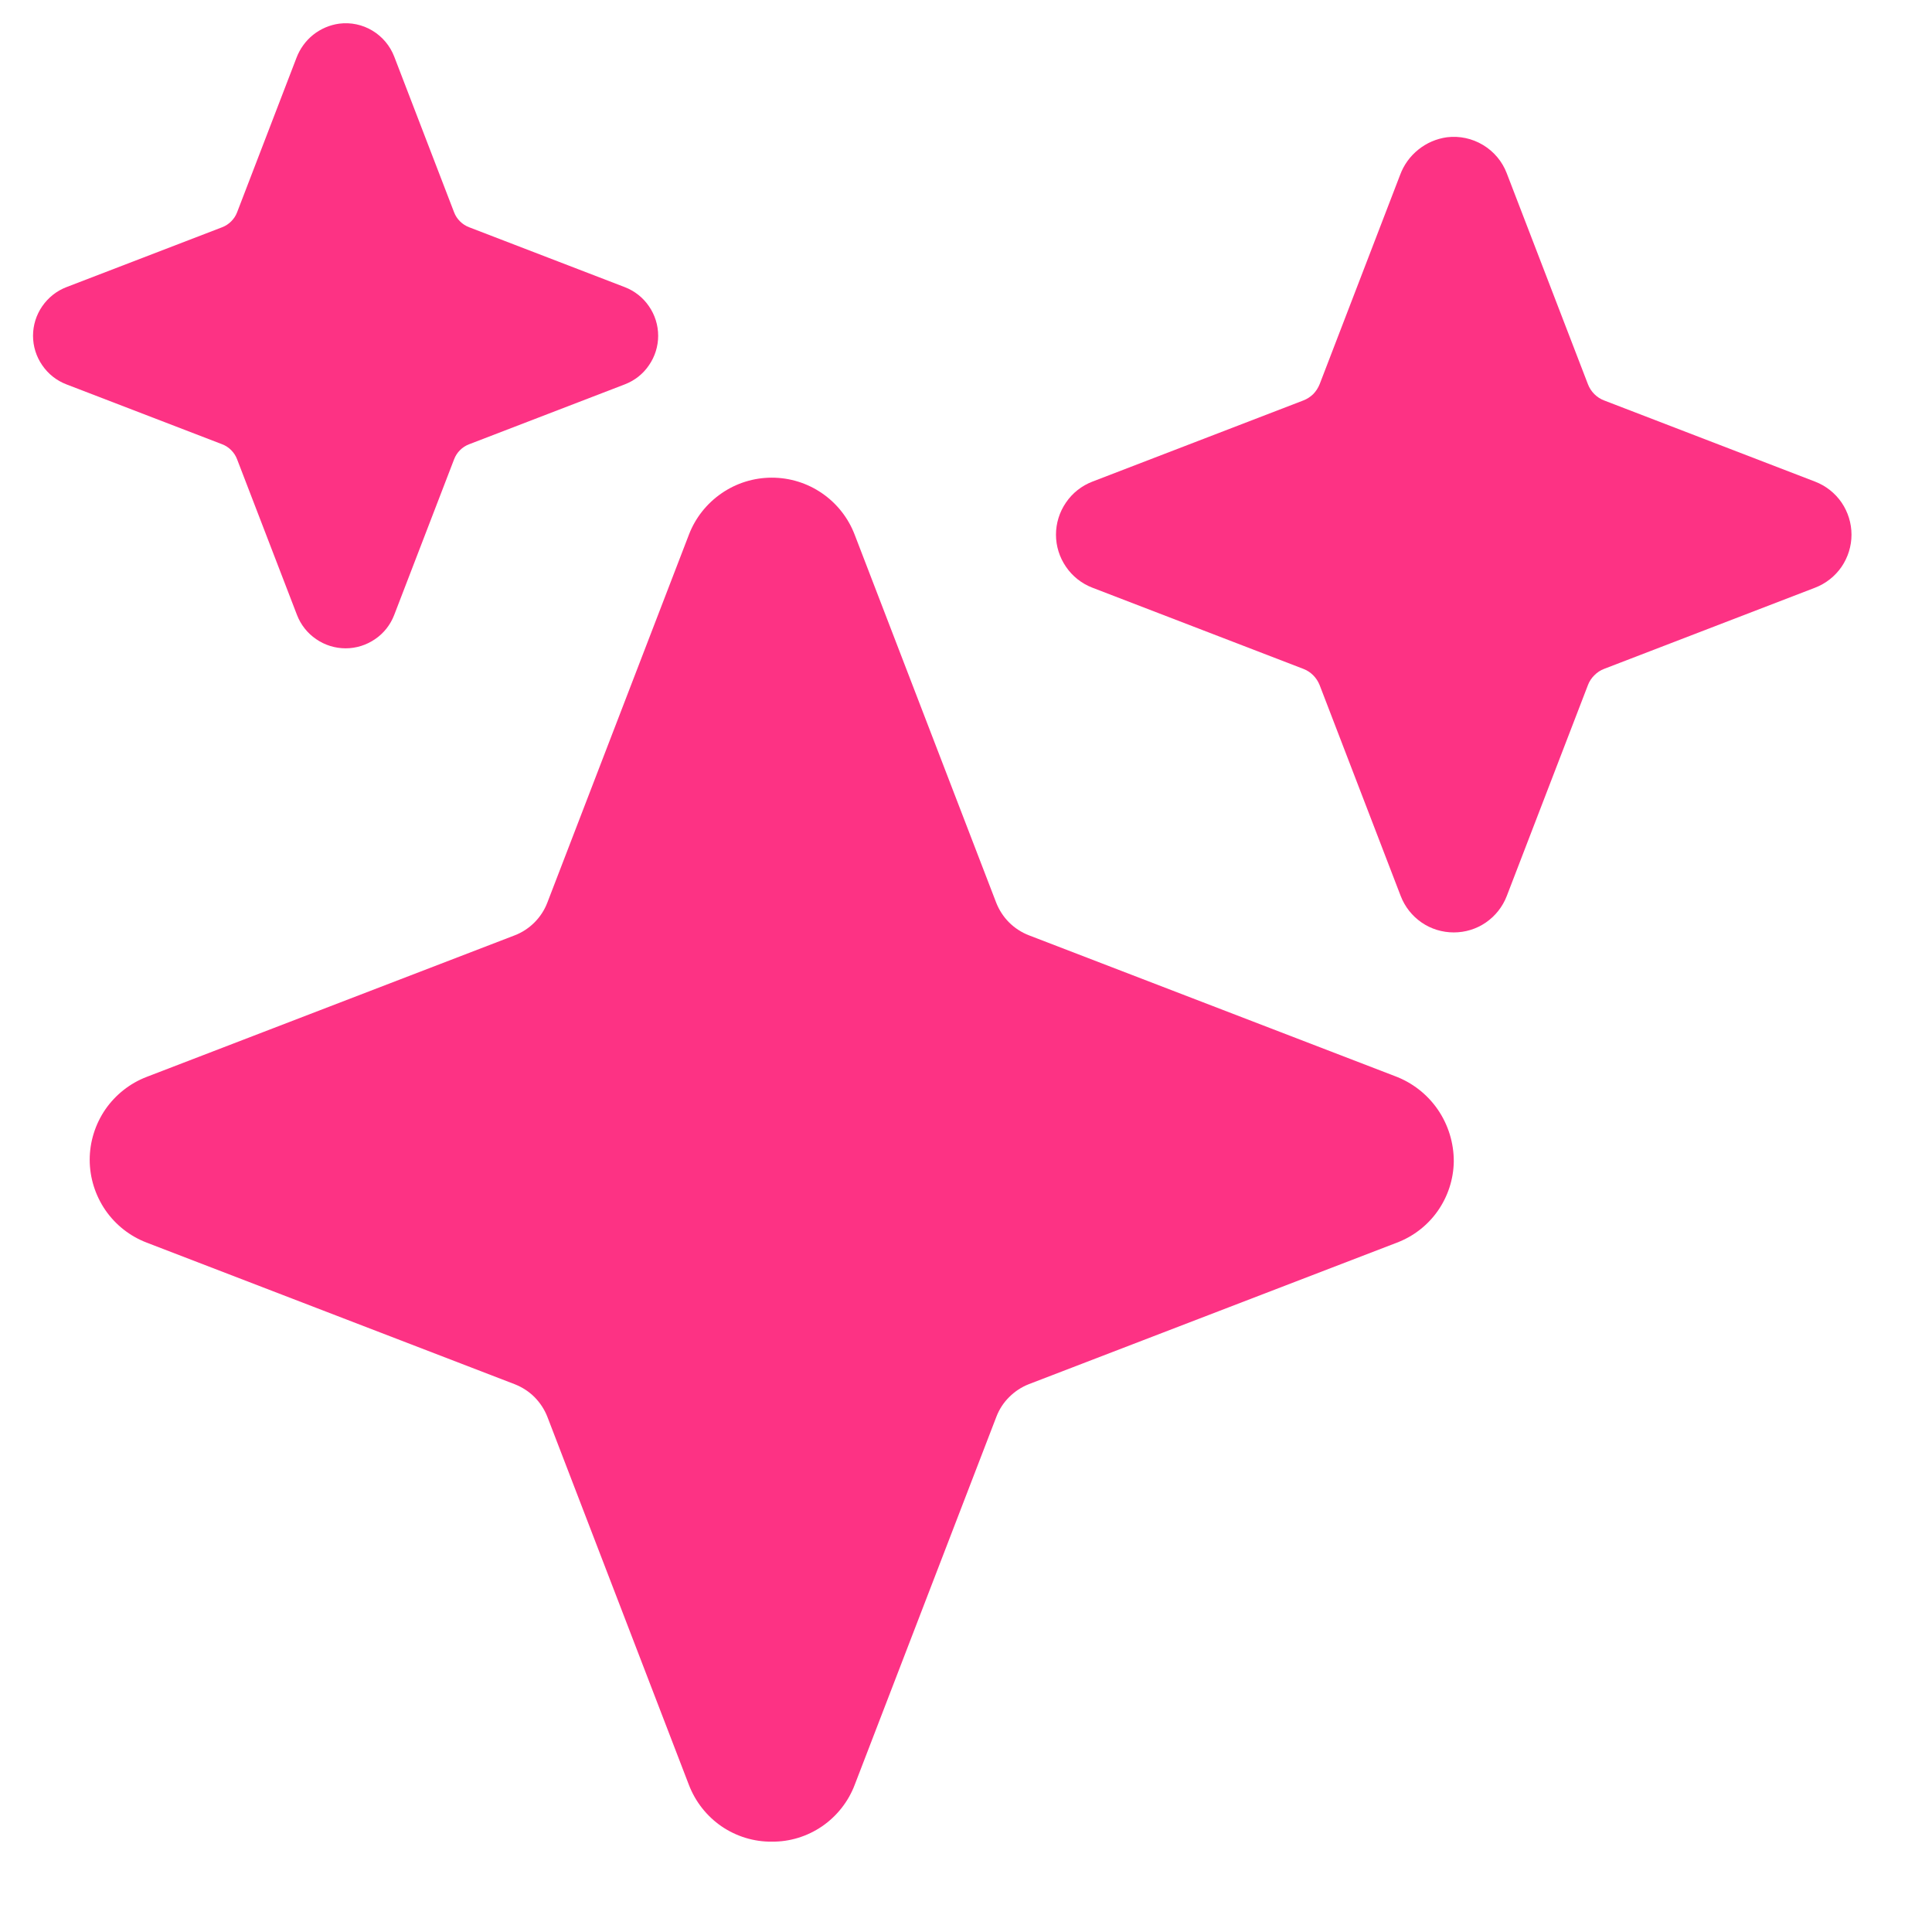
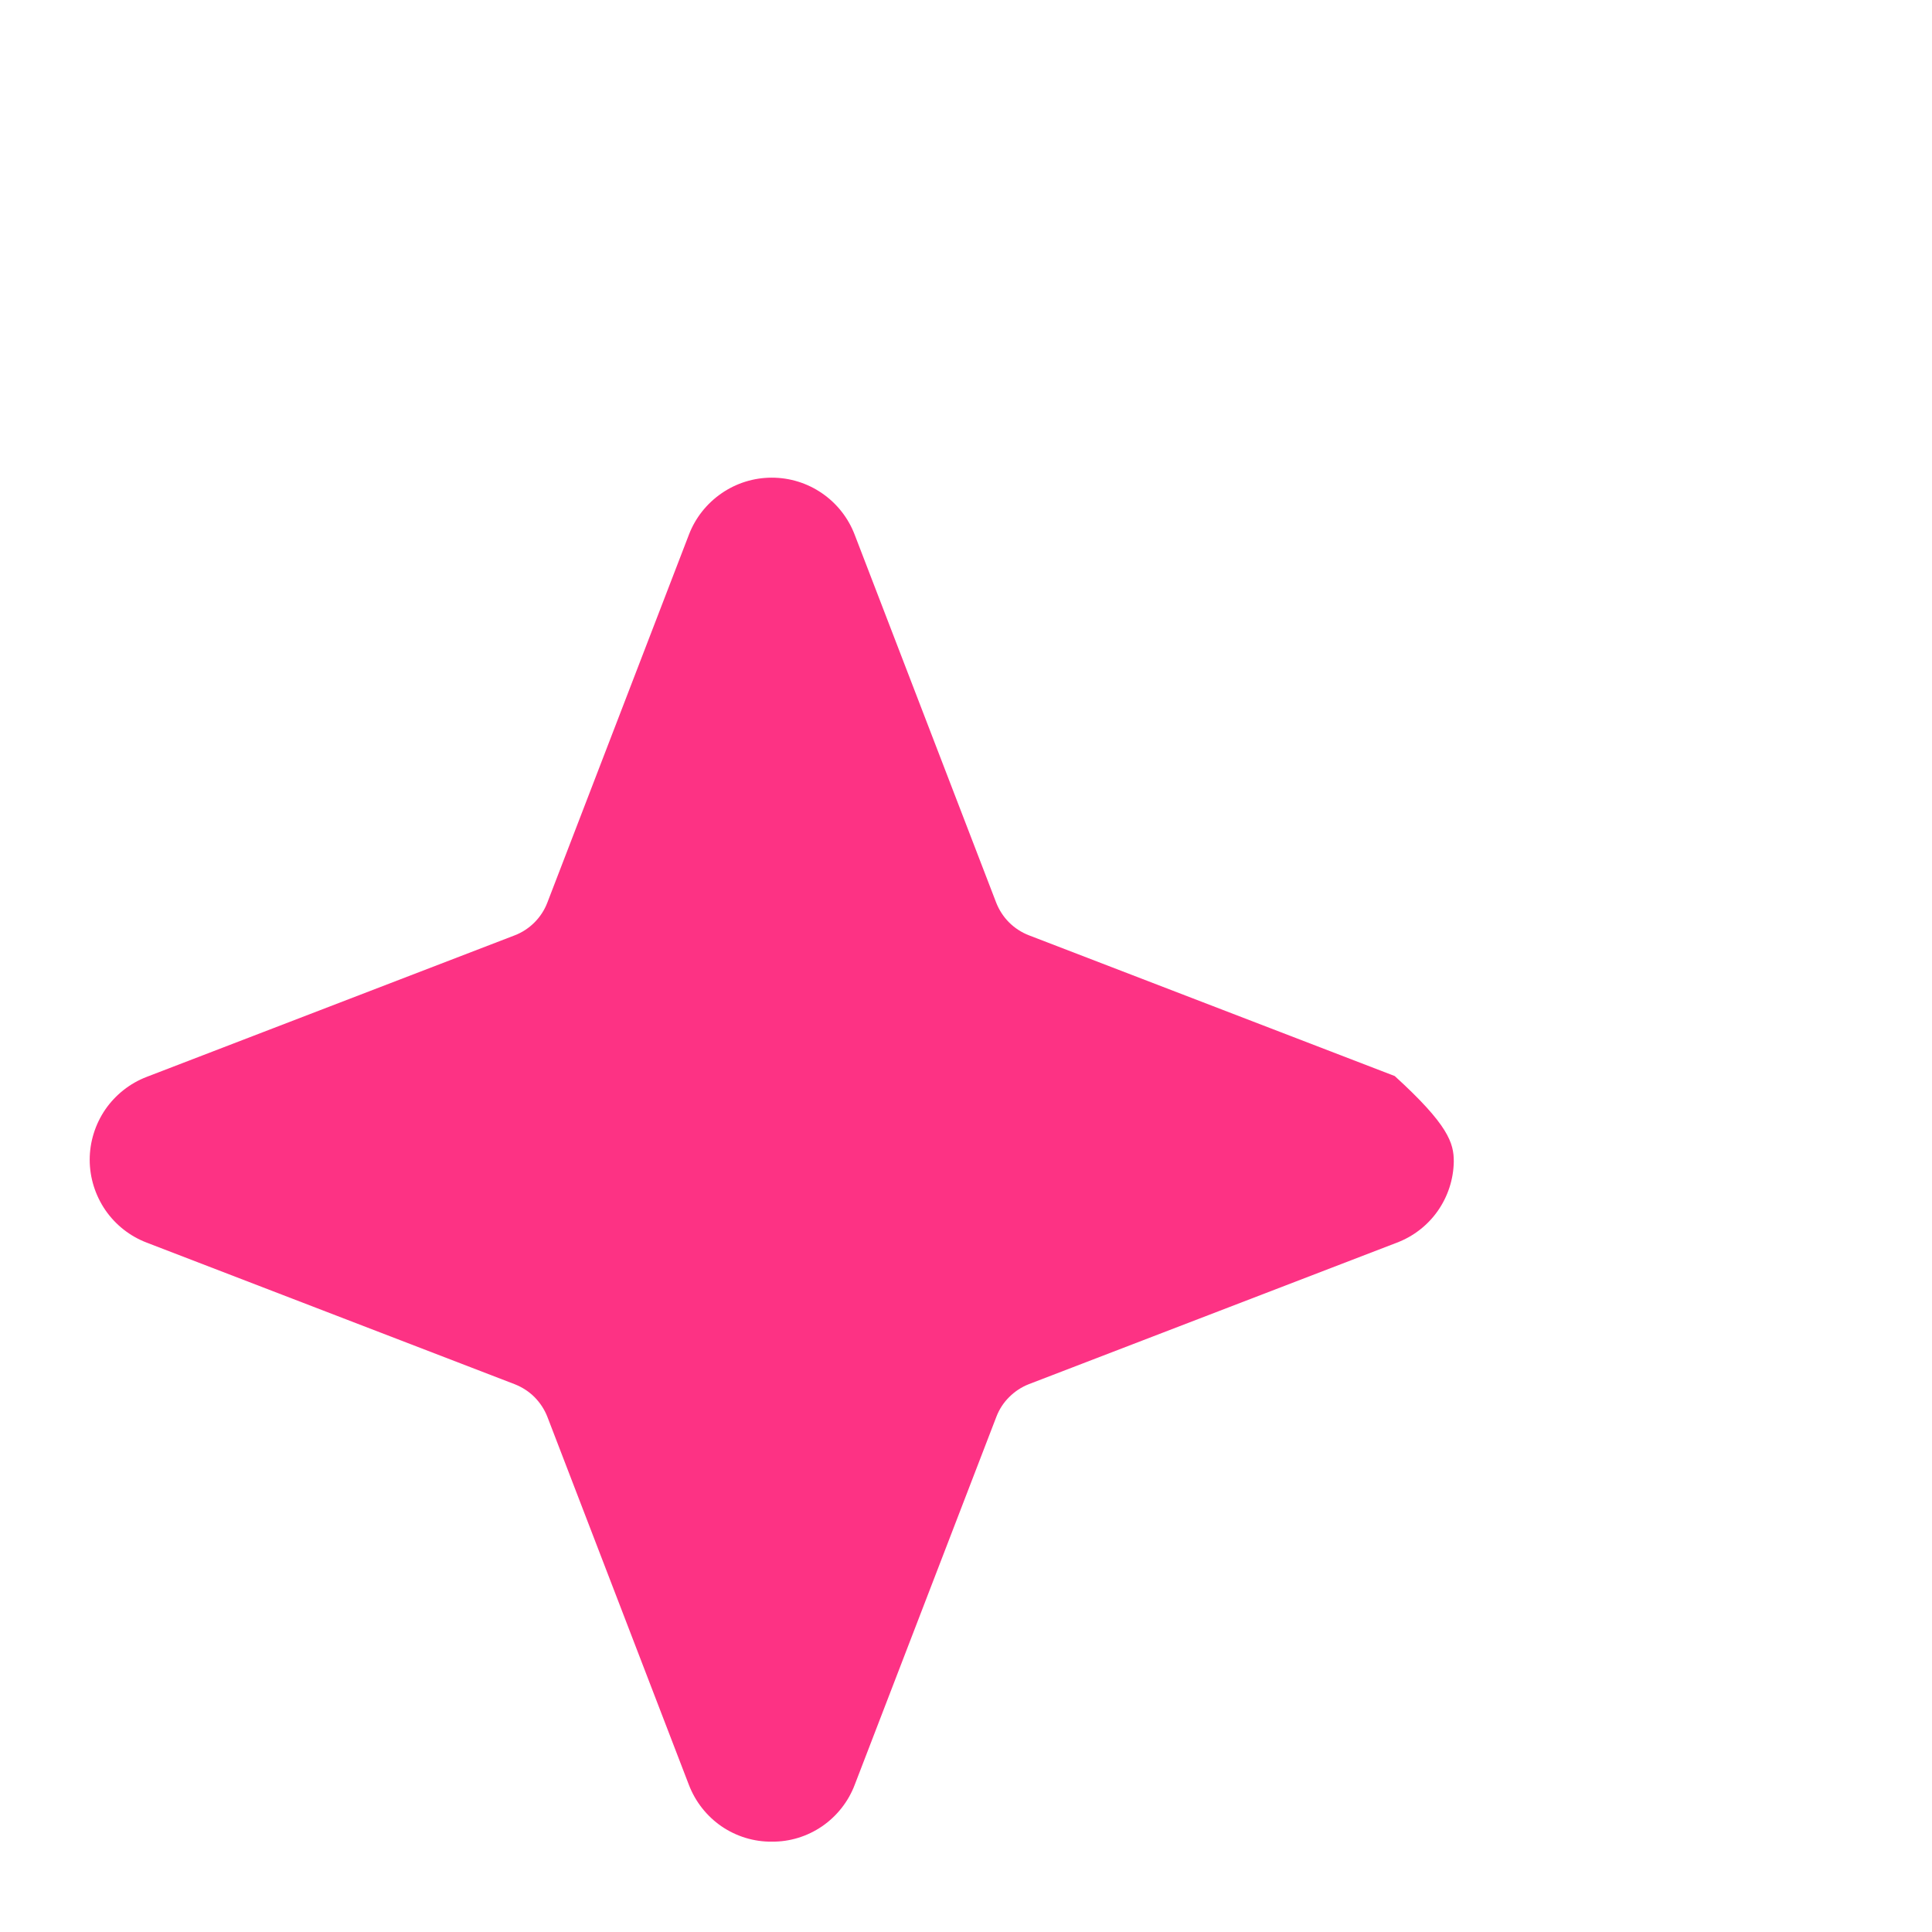
<svg xmlns="http://www.w3.org/2000/svg" width="21" height="21" viewBox="0 0 21 21" fill="none">
-   <path d="M8.389 20.018C8.194 20.02 8.003 19.961 7.842 19.851C7.681 19.74 7.558 19.583 7.488 19.401L5.95 15.401C5.919 15.321 5.871 15.248 5.81 15.186C5.749 15.125 5.676 15.078 5.595 15.046L1.595 13.507C1.412 13.437 1.256 13.314 1.145 13.153C1.035 12.992 0.975 12.801 0.975 12.606C0.975 12.411 1.035 12.22 1.145 12.059C1.256 11.899 1.412 11.775 1.595 11.705L5.594 10.167C5.675 10.136 5.748 10.088 5.809 10.027C5.87 9.966 5.918 9.893 5.949 9.812L7.488 5.812C7.558 5.629 7.682 5.473 7.843 5.362C8.004 5.251 8.194 5.192 8.389 5.192C8.585 5.192 8.775 5.251 8.936 5.362C9.097 5.473 9.22 5.629 9.29 5.812L10.828 9.811C10.86 9.892 10.907 9.965 10.968 10.026C11.029 10.087 11.103 10.135 11.183 10.166L15.16 11.696C15.349 11.766 15.513 11.893 15.628 12.06C15.742 12.226 15.803 12.424 15.802 12.626C15.799 12.818 15.738 13.005 15.628 13.162C15.518 13.319 15.363 13.439 15.184 13.507L11.184 15.045C11.104 15.076 11.031 15.124 10.97 15.185C10.908 15.246 10.861 15.319 10.83 15.4L9.29 19.401C9.221 19.583 9.097 19.74 8.936 19.851C8.775 19.961 8.585 20.02 8.389 20.018Z" fill="#FD3284" />
-   <path d="M3.757 7.047C3.642 7.047 3.53 7.012 3.436 6.947C3.342 6.883 3.269 6.791 3.228 6.684L2.577 4.992C2.563 4.955 2.541 4.921 2.513 4.893C2.485 4.865 2.452 4.843 2.415 4.829L0.722 4.178C0.615 4.137 0.524 4.065 0.459 3.97C0.394 3.876 0.359 3.764 0.359 3.65C0.359 3.535 0.394 3.423 0.459 3.329C0.524 3.235 0.615 3.162 0.722 3.121L2.415 2.47C2.452 2.456 2.485 2.434 2.513 2.406C2.541 2.378 2.563 2.345 2.577 2.308L3.222 0.63C3.259 0.532 3.321 0.445 3.403 0.379C3.486 0.313 3.584 0.271 3.688 0.257C3.813 0.241 3.94 0.268 4.048 0.333C4.156 0.398 4.24 0.498 4.285 0.615L4.936 2.308C4.95 2.345 4.972 2.378 5 2.406C5.028 2.434 5.062 2.456 5.099 2.47L6.791 3.121C6.898 3.162 6.99 3.235 7.054 3.329C7.119 3.423 7.154 3.535 7.154 3.65C7.154 3.764 7.119 3.876 7.054 3.97C6.99 4.065 6.898 4.137 6.791 4.178L5.099 4.829C5.062 4.843 5.028 4.865 5 4.893C4.972 4.921 4.95 4.955 4.936 4.992L4.285 6.684C4.244 6.791 4.172 6.883 4.077 6.947C3.983 7.012 3.871 7.047 3.757 7.047Z" fill="#FD3284" />
-   <path d="M15.802 10.135C15.677 10.135 15.555 10.098 15.452 10.027C15.349 9.956 15.27 9.856 15.225 9.739L14.344 7.447C14.328 7.407 14.304 7.37 14.274 7.34C14.243 7.309 14.206 7.285 14.166 7.27L11.874 6.388C11.757 6.343 11.657 6.264 11.587 6.161C11.516 6.058 11.478 5.936 11.478 5.812C11.478 5.687 11.516 5.565 11.587 5.462C11.657 5.359 11.757 5.28 11.874 5.235L14.166 4.353C14.206 4.338 14.243 4.314 14.274 4.284C14.304 4.253 14.328 4.216 14.344 4.176L15.219 1.9C15.259 1.792 15.327 1.698 15.417 1.626C15.506 1.554 15.613 1.508 15.727 1.492C15.864 1.475 16.002 1.505 16.12 1.576C16.238 1.647 16.329 1.755 16.378 1.884L17.26 4.176C17.275 4.216 17.299 4.253 17.33 4.284C17.36 4.314 17.397 4.338 17.437 4.353L19.729 5.235C19.846 5.28 19.946 5.359 20.017 5.462C20.087 5.565 20.125 5.687 20.125 5.812C20.125 5.936 20.087 6.058 20.017 6.161C19.946 6.264 19.846 6.343 19.729 6.388L17.437 7.27C17.397 7.285 17.36 7.309 17.33 7.34C17.299 7.37 17.275 7.407 17.26 7.447L16.378 9.739C16.333 9.856 16.254 9.956 16.151 10.027C16.048 10.098 15.927 10.135 15.802 10.135Z" fill="#FD3284" />
+   <path d="M8.389 20.018C8.194 20.02 8.003 19.961 7.842 19.851C7.681 19.74 7.558 19.583 7.488 19.401L5.95 15.401C5.919 15.321 5.871 15.248 5.81 15.186C5.749 15.125 5.676 15.078 5.595 15.046L1.595 13.507C1.412 13.437 1.256 13.314 1.145 13.153C1.035 12.992 0.975 12.801 0.975 12.606C0.975 12.411 1.035 12.22 1.145 12.059C1.256 11.899 1.412 11.775 1.595 11.705L5.594 10.167C5.675 10.136 5.748 10.088 5.809 10.027C5.87 9.966 5.918 9.893 5.949 9.812L7.488 5.812C7.558 5.629 7.682 5.473 7.843 5.362C8.004 5.251 8.194 5.192 8.389 5.192C8.585 5.192 8.775 5.251 8.936 5.362C9.097 5.473 9.22 5.629 9.29 5.812L10.828 9.811C10.86 9.892 10.907 9.965 10.968 10.026C11.029 10.087 11.103 10.135 11.183 10.166L15.16 11.696C15.742 12.226 15.803 12.424 15.802 12.626C15.799 12.818 15.738 13.005 15.628 13.162C15.518 13.319 15.363 13.439 15.184 13.507L11.184 15.045C11.104 15.076 11.031 15.124 10.97 15.185C10.908 15.246 10.861 15.319 10.83 15.4L9.29 19.401C9.221 19.583 9.097 19.74 8.936 19.851C8.775 19.961 8.585 20.02 8.389 20.018Z" fill="#FD3284" />
</svg>